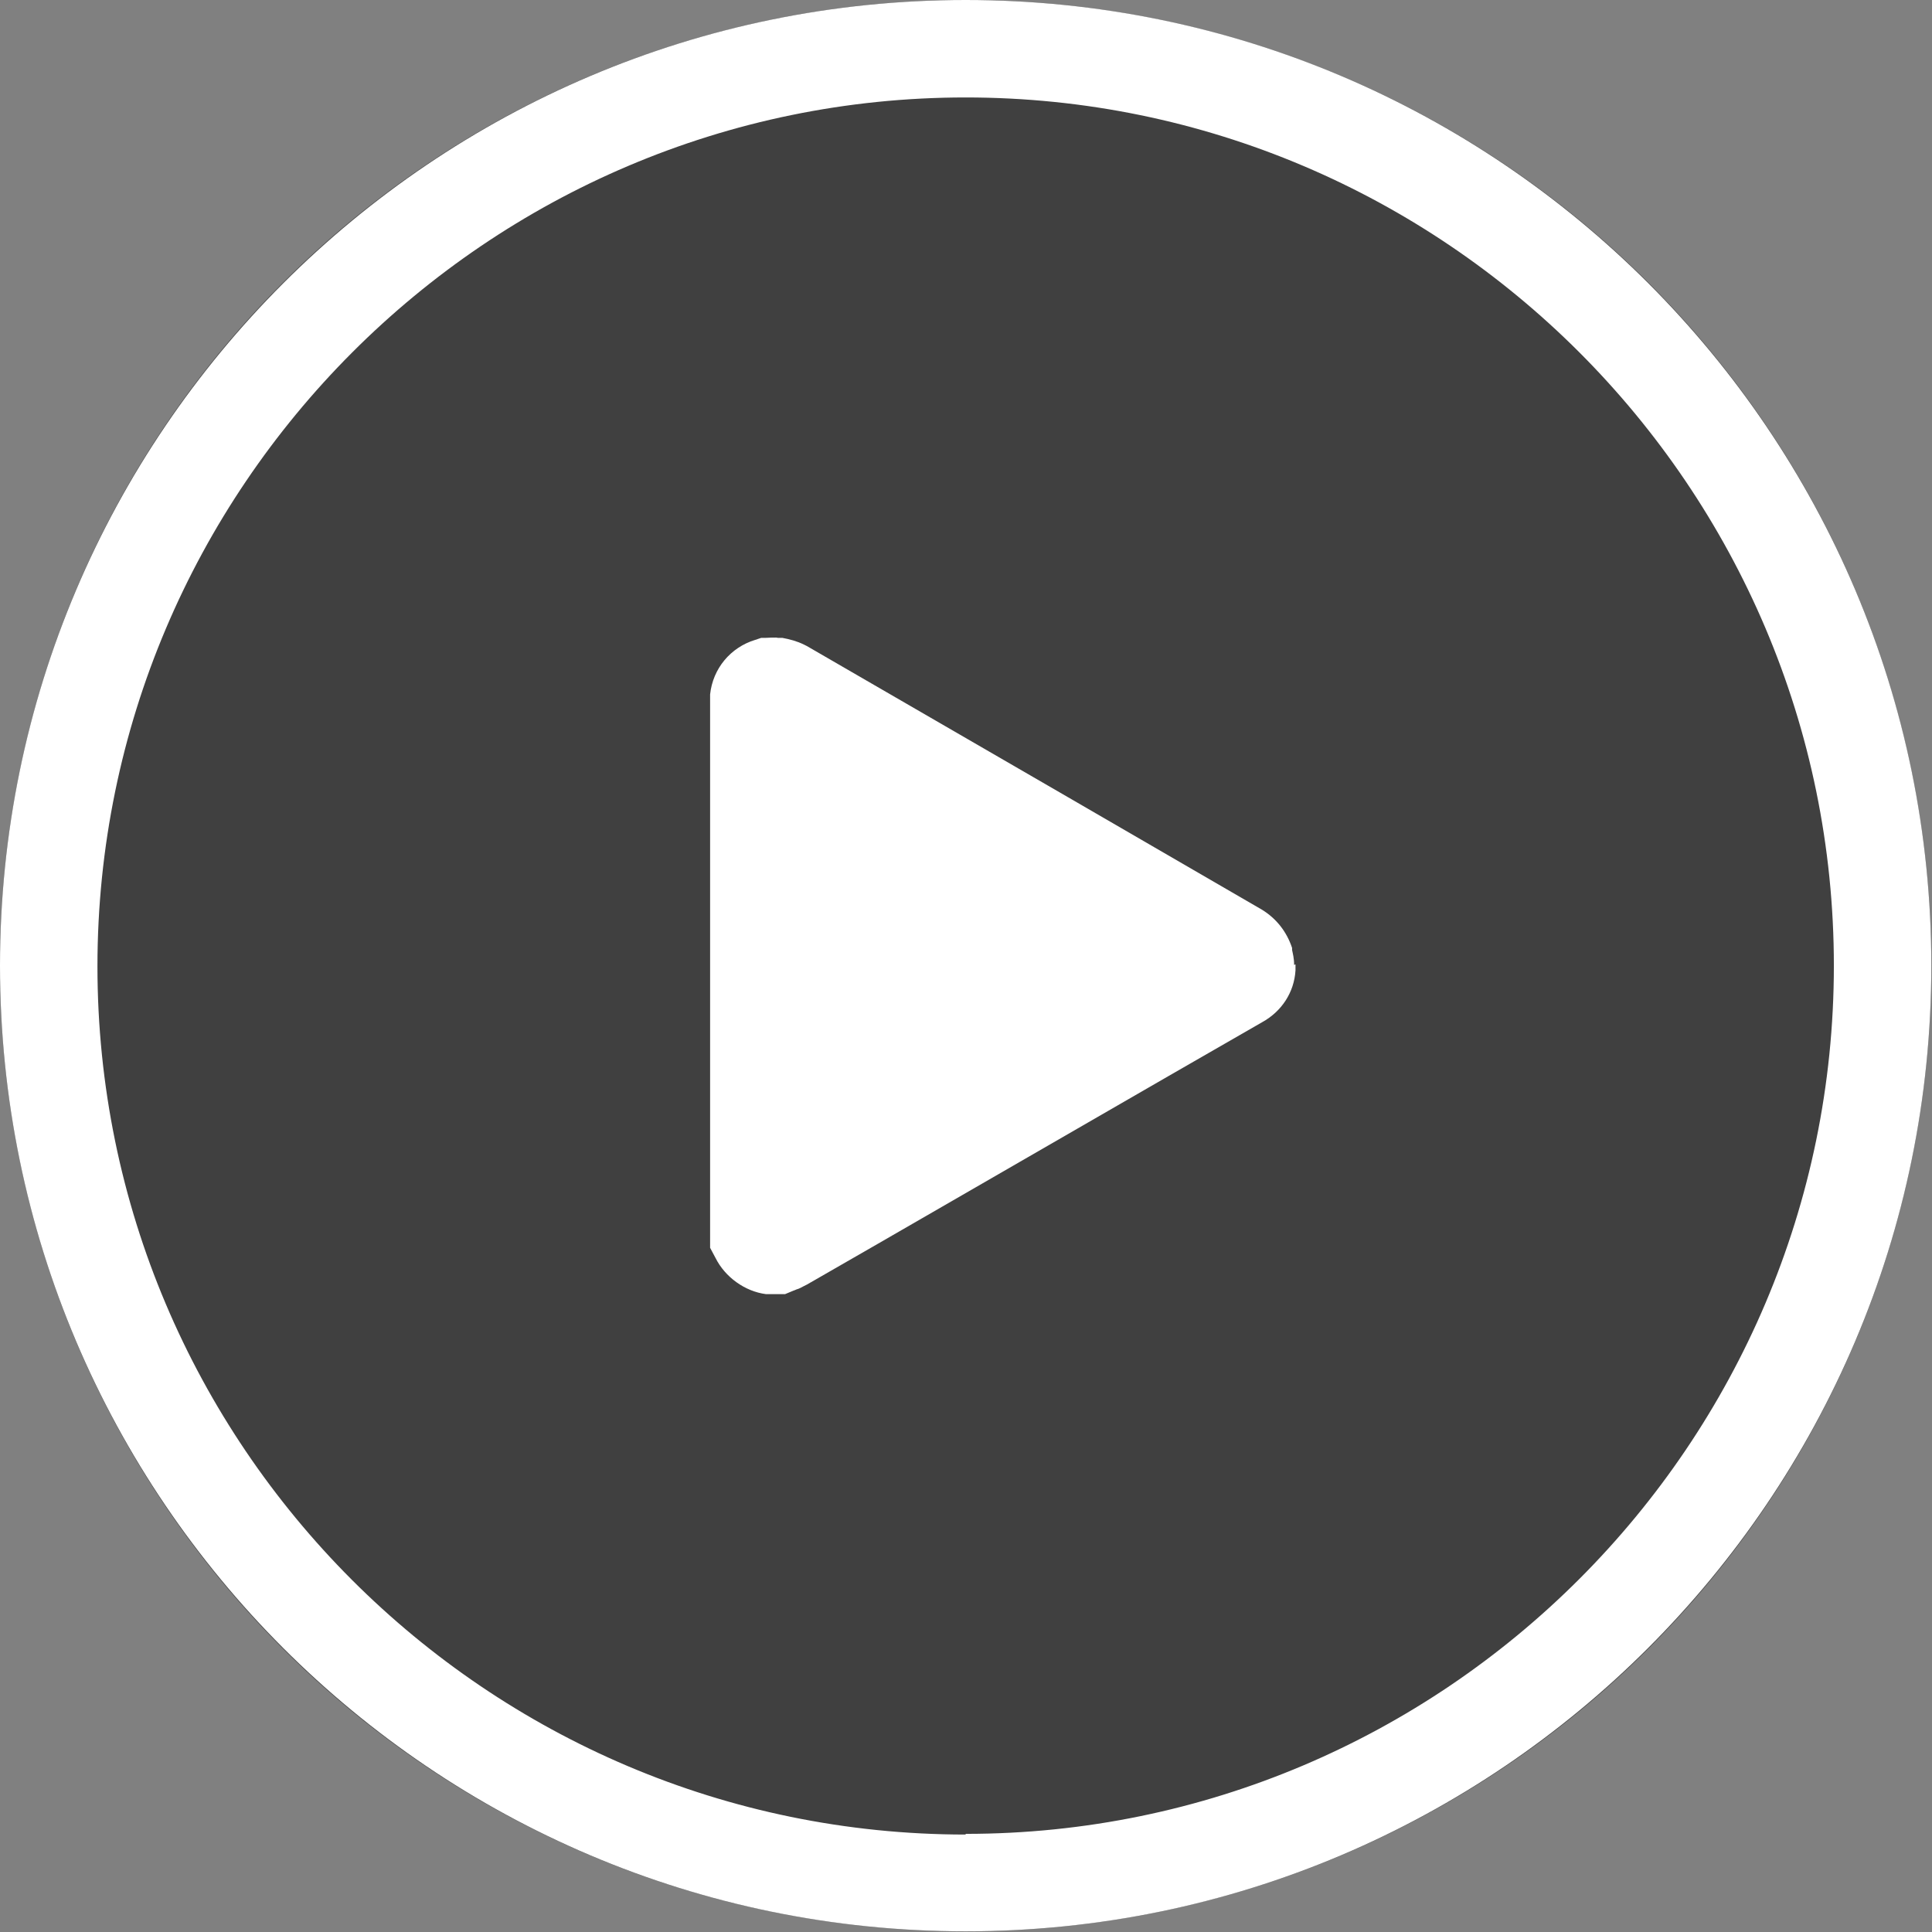
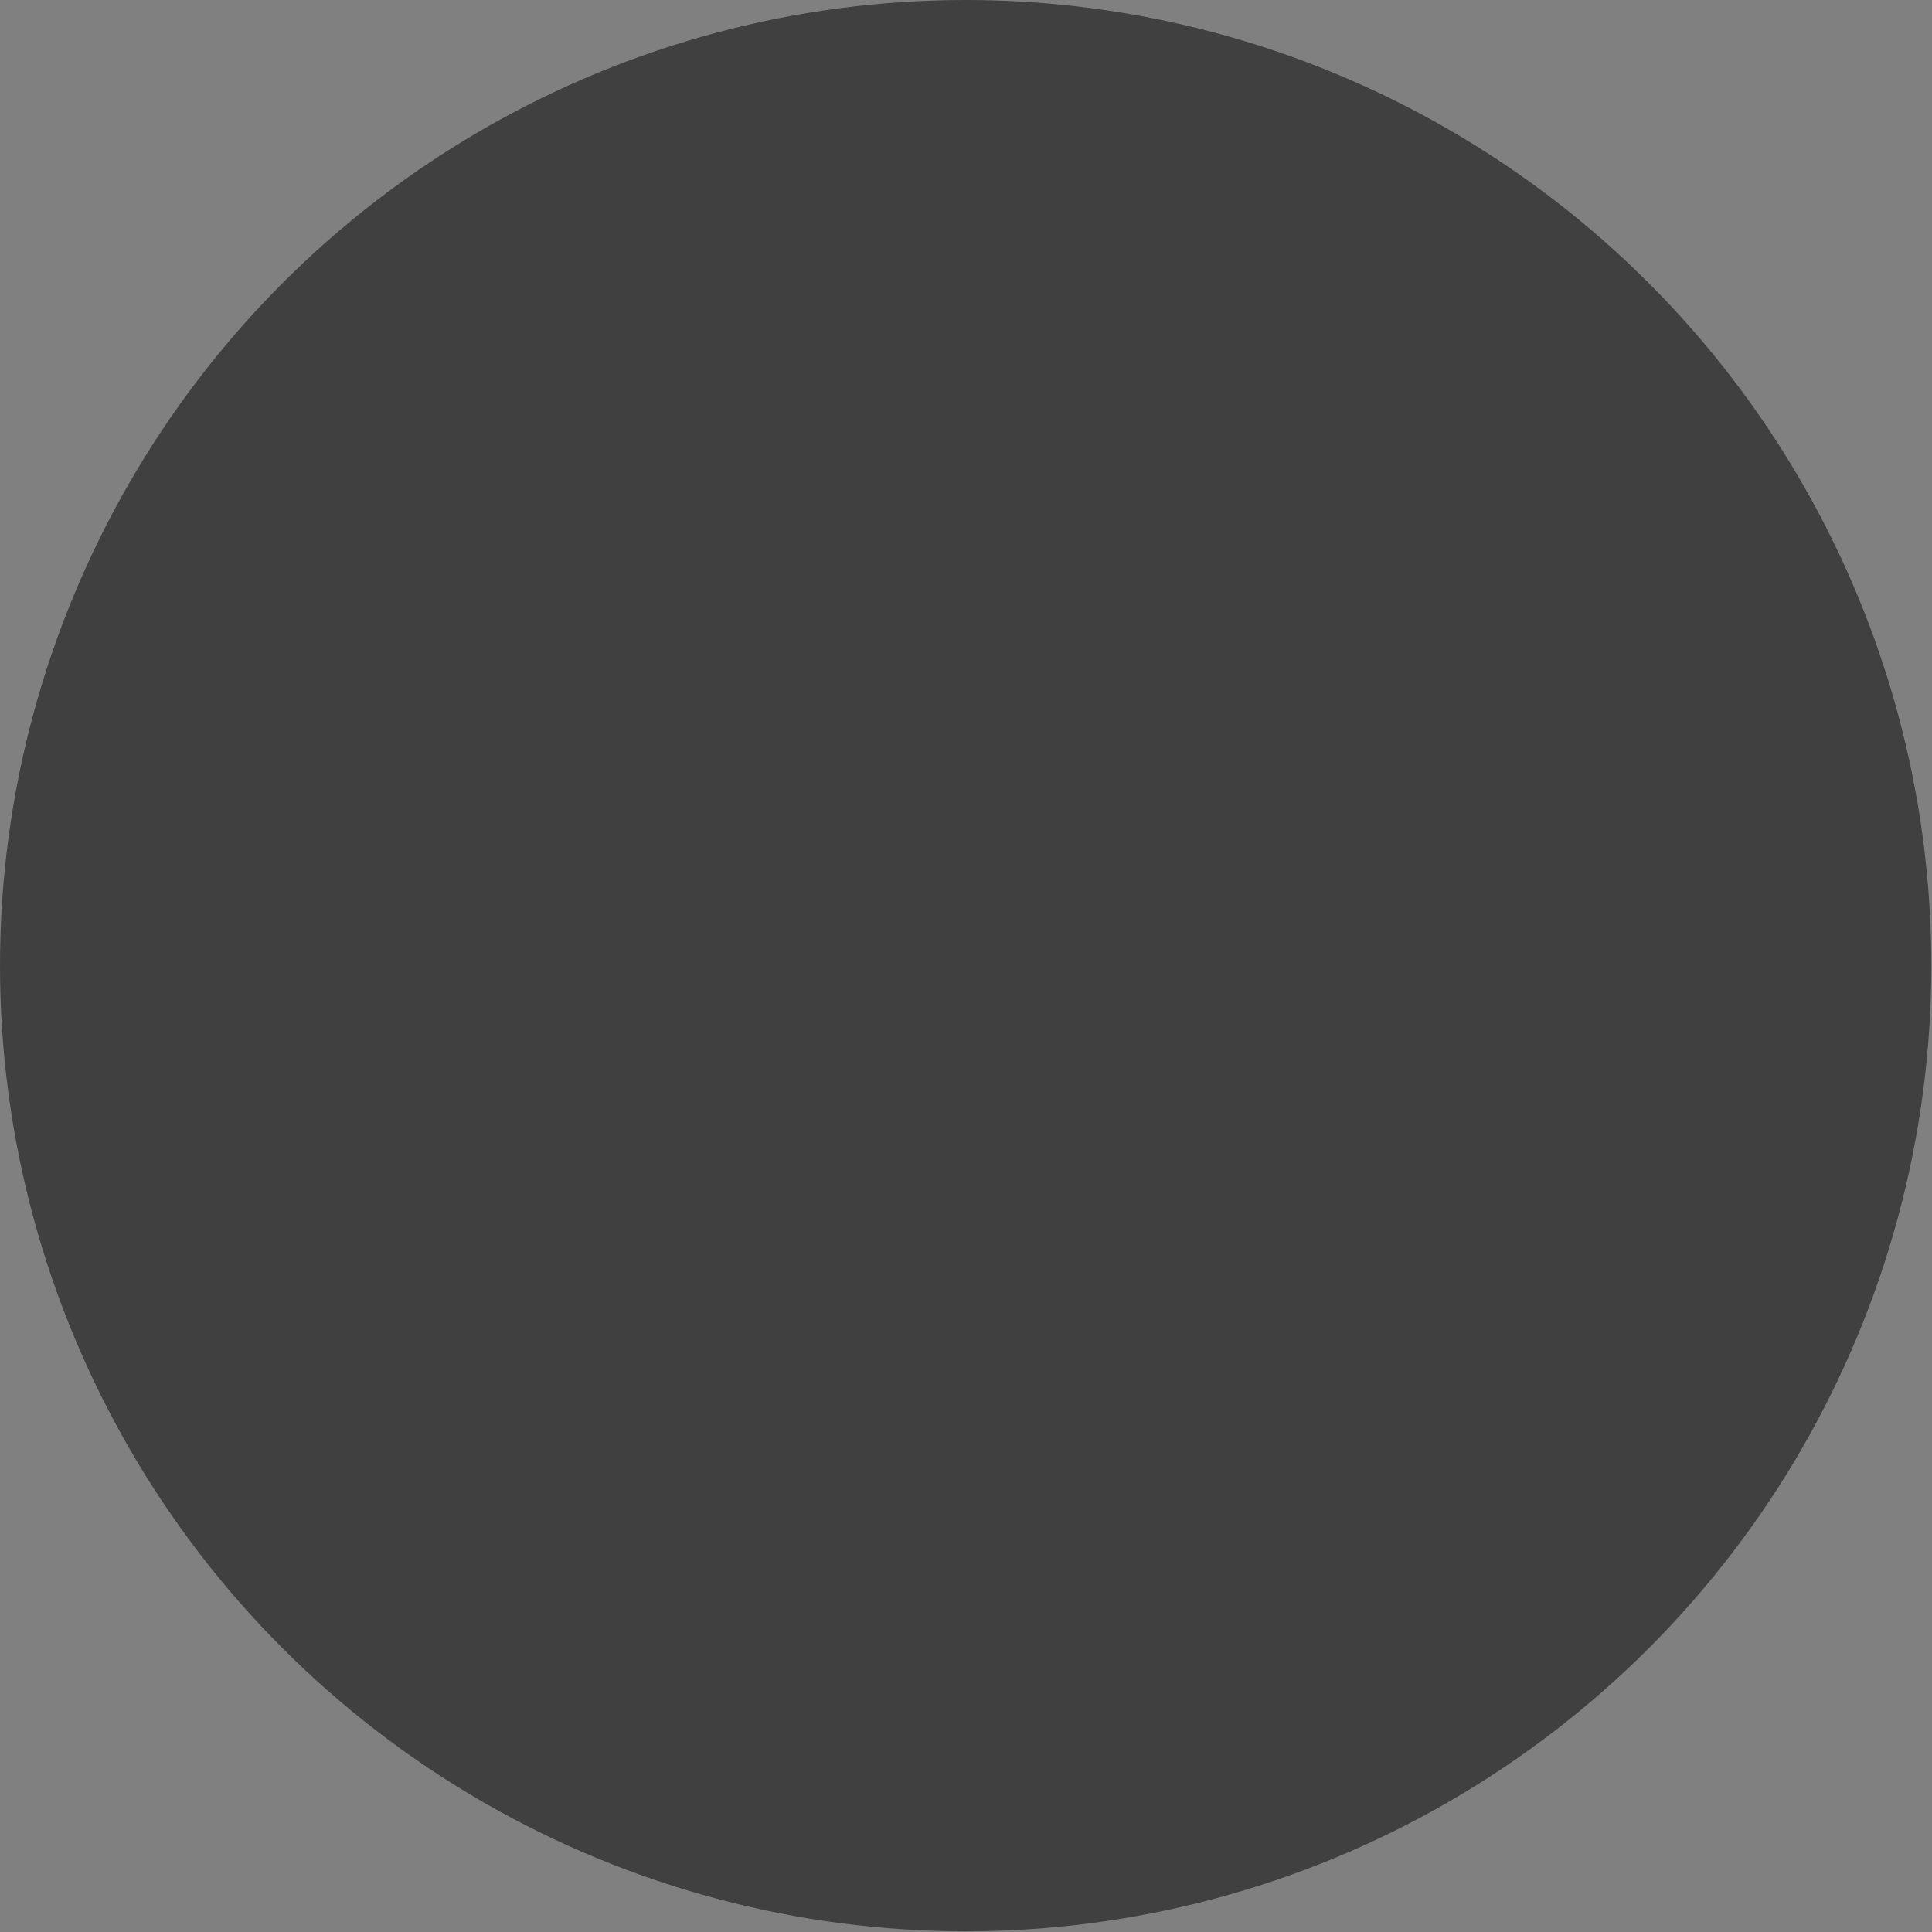
<svg xmlns="http://www.w3.org/2000/svg" version="1.1" viewBox="0 0 283.5 283.5">
  <rect x="0" y="0" width="283.5" height="283.5" fill="#808080" stroke="none" />
  <defs>
    <style>
      .cls-1 {
        fill: #fff;
      }

      .cls-2 {
        opacity: .5;
      }
    </style>
  </defs>
  <g>
    <g id="Calque_2">
      <circle class="cls-2" cx="141.7" cy="141.7" r="141.7" />
      <g id="Calque_2-2">
-         <path class="cls-1" d="M189.9,141.6c0-1-.2-1.7-.3-2.2v-.3c-.8-2.4-2.3-4.3-4.4-5.6-3.6-2.1-50-29-66.8-38.7l-.4-.2c-1-.5-2.1-.8-3.2-1h-.7c0-.1-1.8,0-1.8,0h-.3c0,0-.3,0-.3,0l-.9.3c-3.6,1.1-6.2,4.2-6.6,8v.4c0,0,0,78.4,0,78.4v2.4c0,0,.8,1.5.8,1.5,1.4,2.8,4.3,4.9,7.4,5.3h.6c0,0,2.2,0,2.2,0l1.2-.5c0,0,.3-.1.5-.2.4-.1.7-.3,1.1-.5l.4-.2c2.7-1.5,58.2-33.6,66.8-38.5,2.9-1.6,4.7-4.4,4.9-7.6v-.3s0-.6,0-.6h0Z" />
-         <path class="cls-1" d="M141.7,0C63.6,0,0,63.6,0,141.7s63.6,141.7,141.7,141.7,141.7-63.6,141.7-141.7S219.9,0,141.7,0ZM141.7,269.2c-70.3,0-127.4-57.2-127.4-127.4S71.5,14.3,141.7,14.3s127.4,57.2,127.4,127.4-57.2,127.4-127.4,127.4h0Z" />
-       </g>
+         </g>
    </g>
  </g>
</svg>